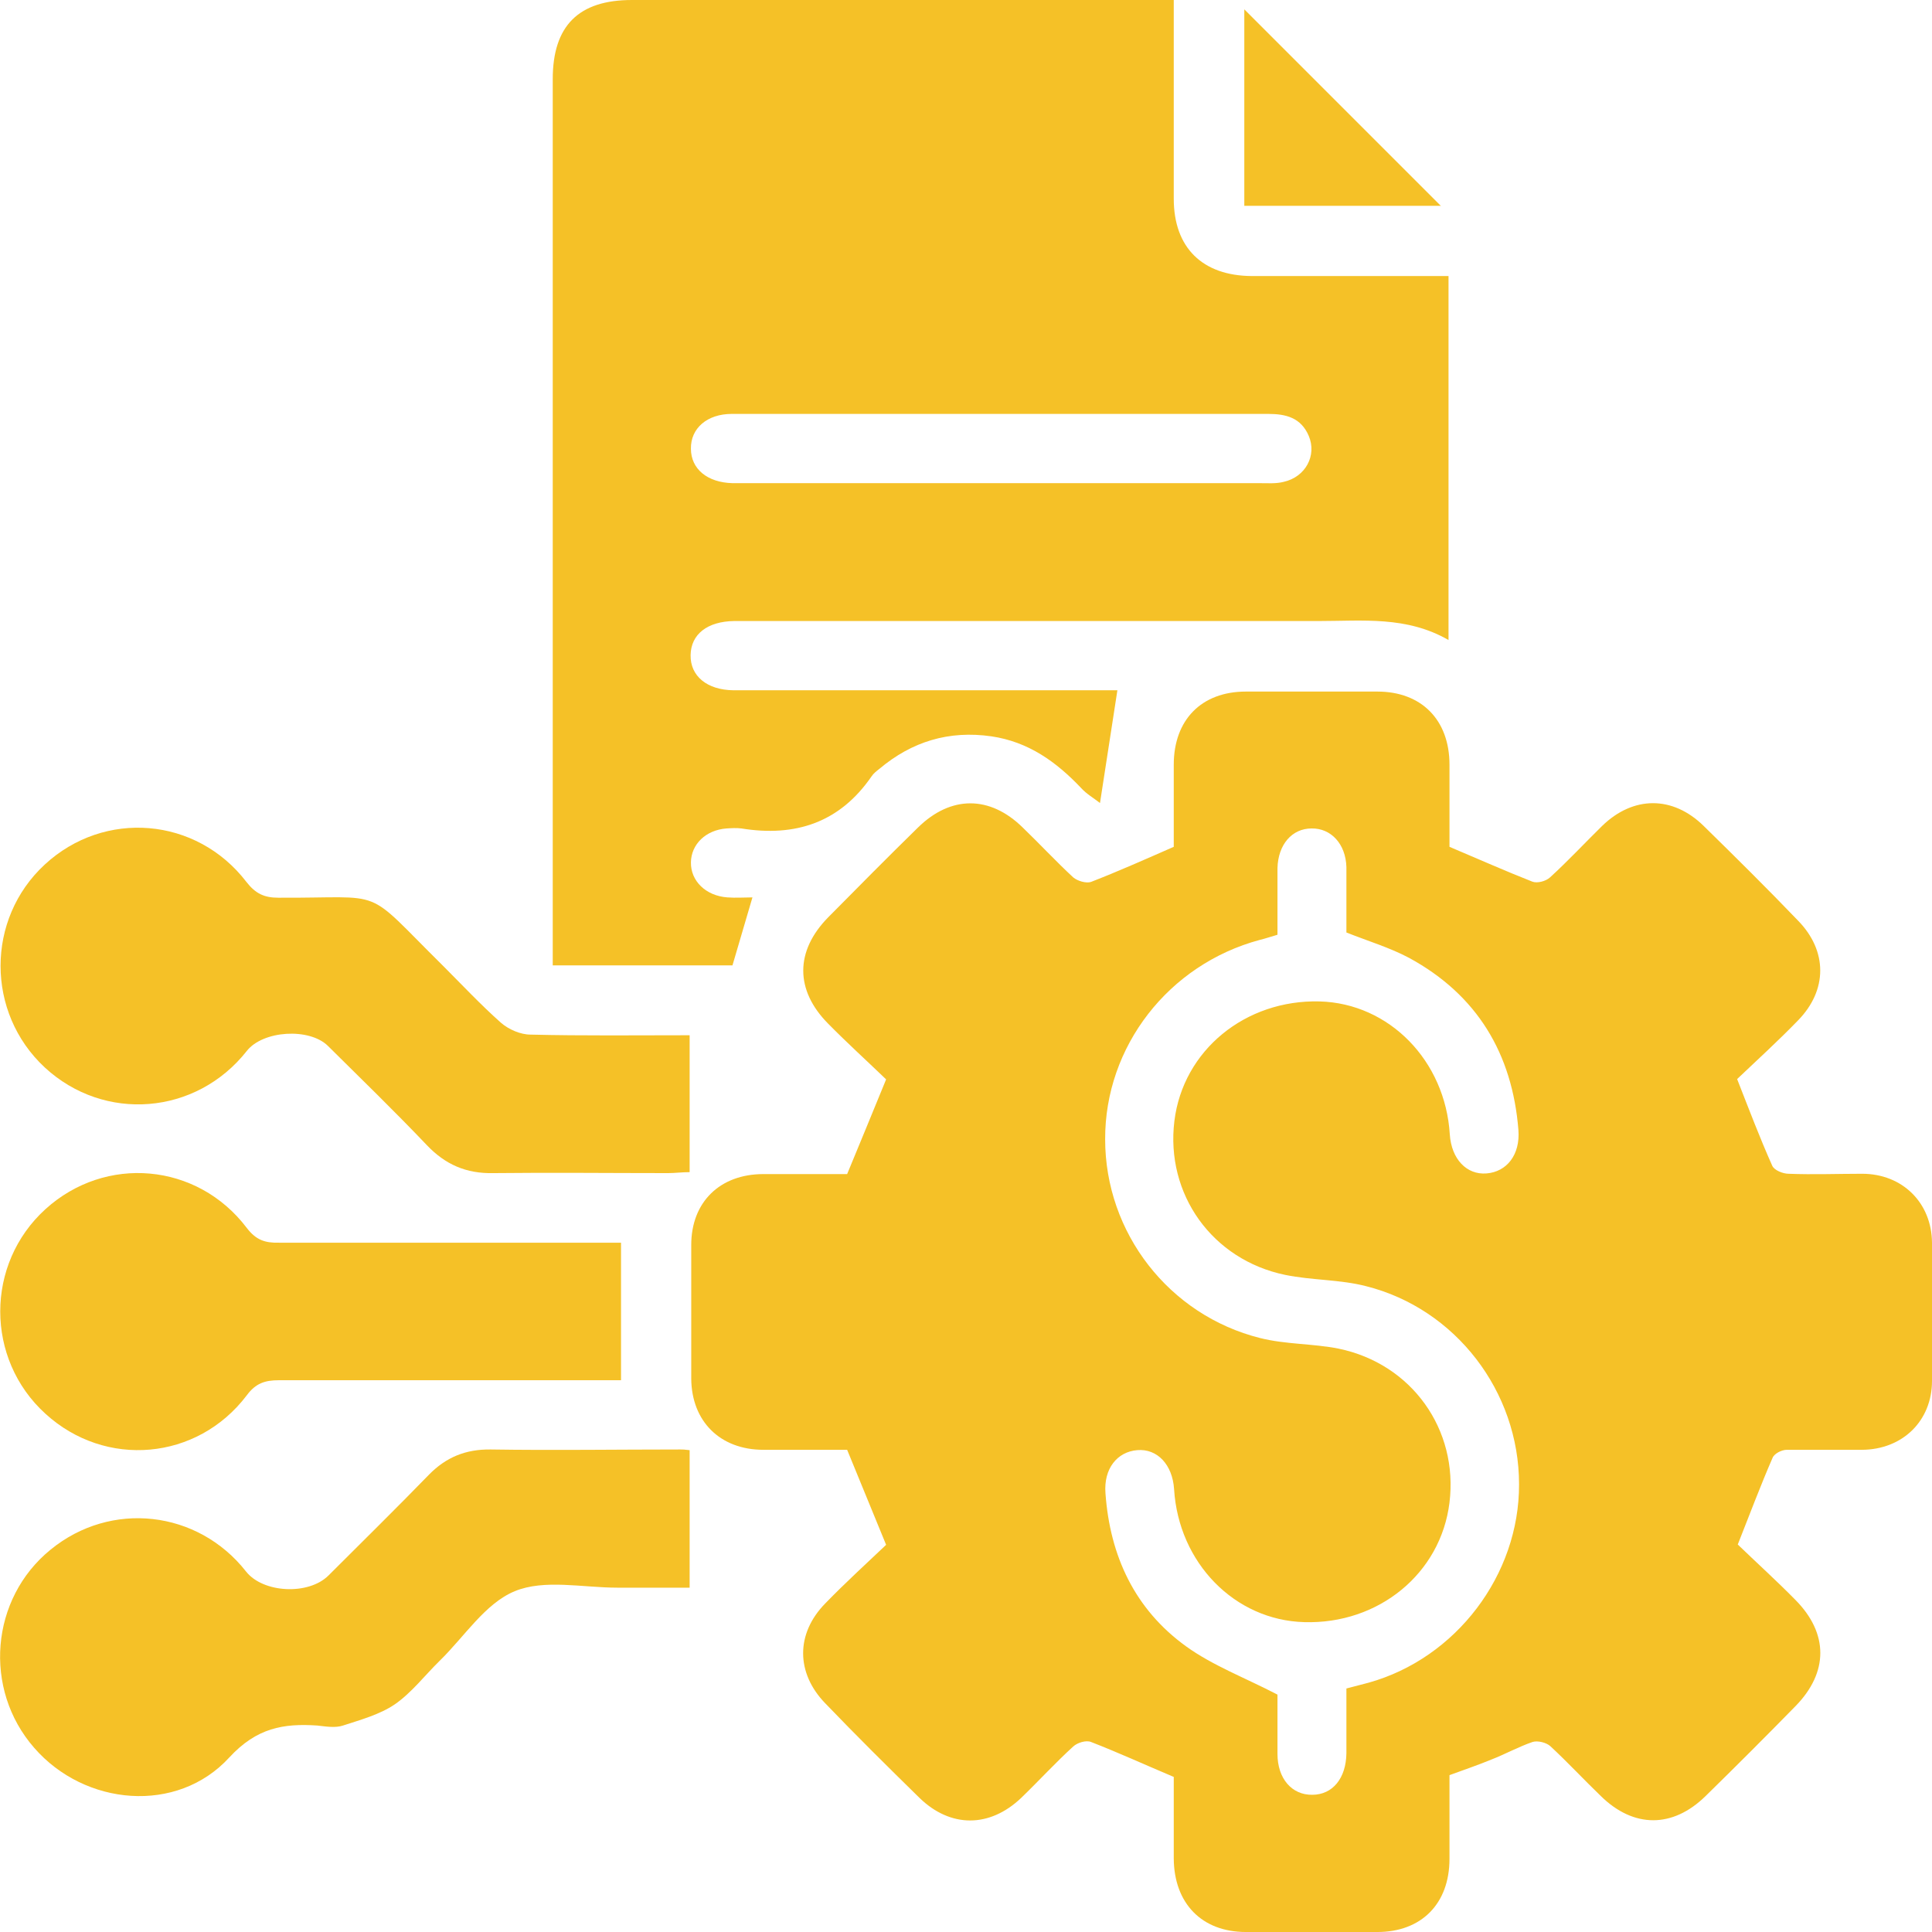
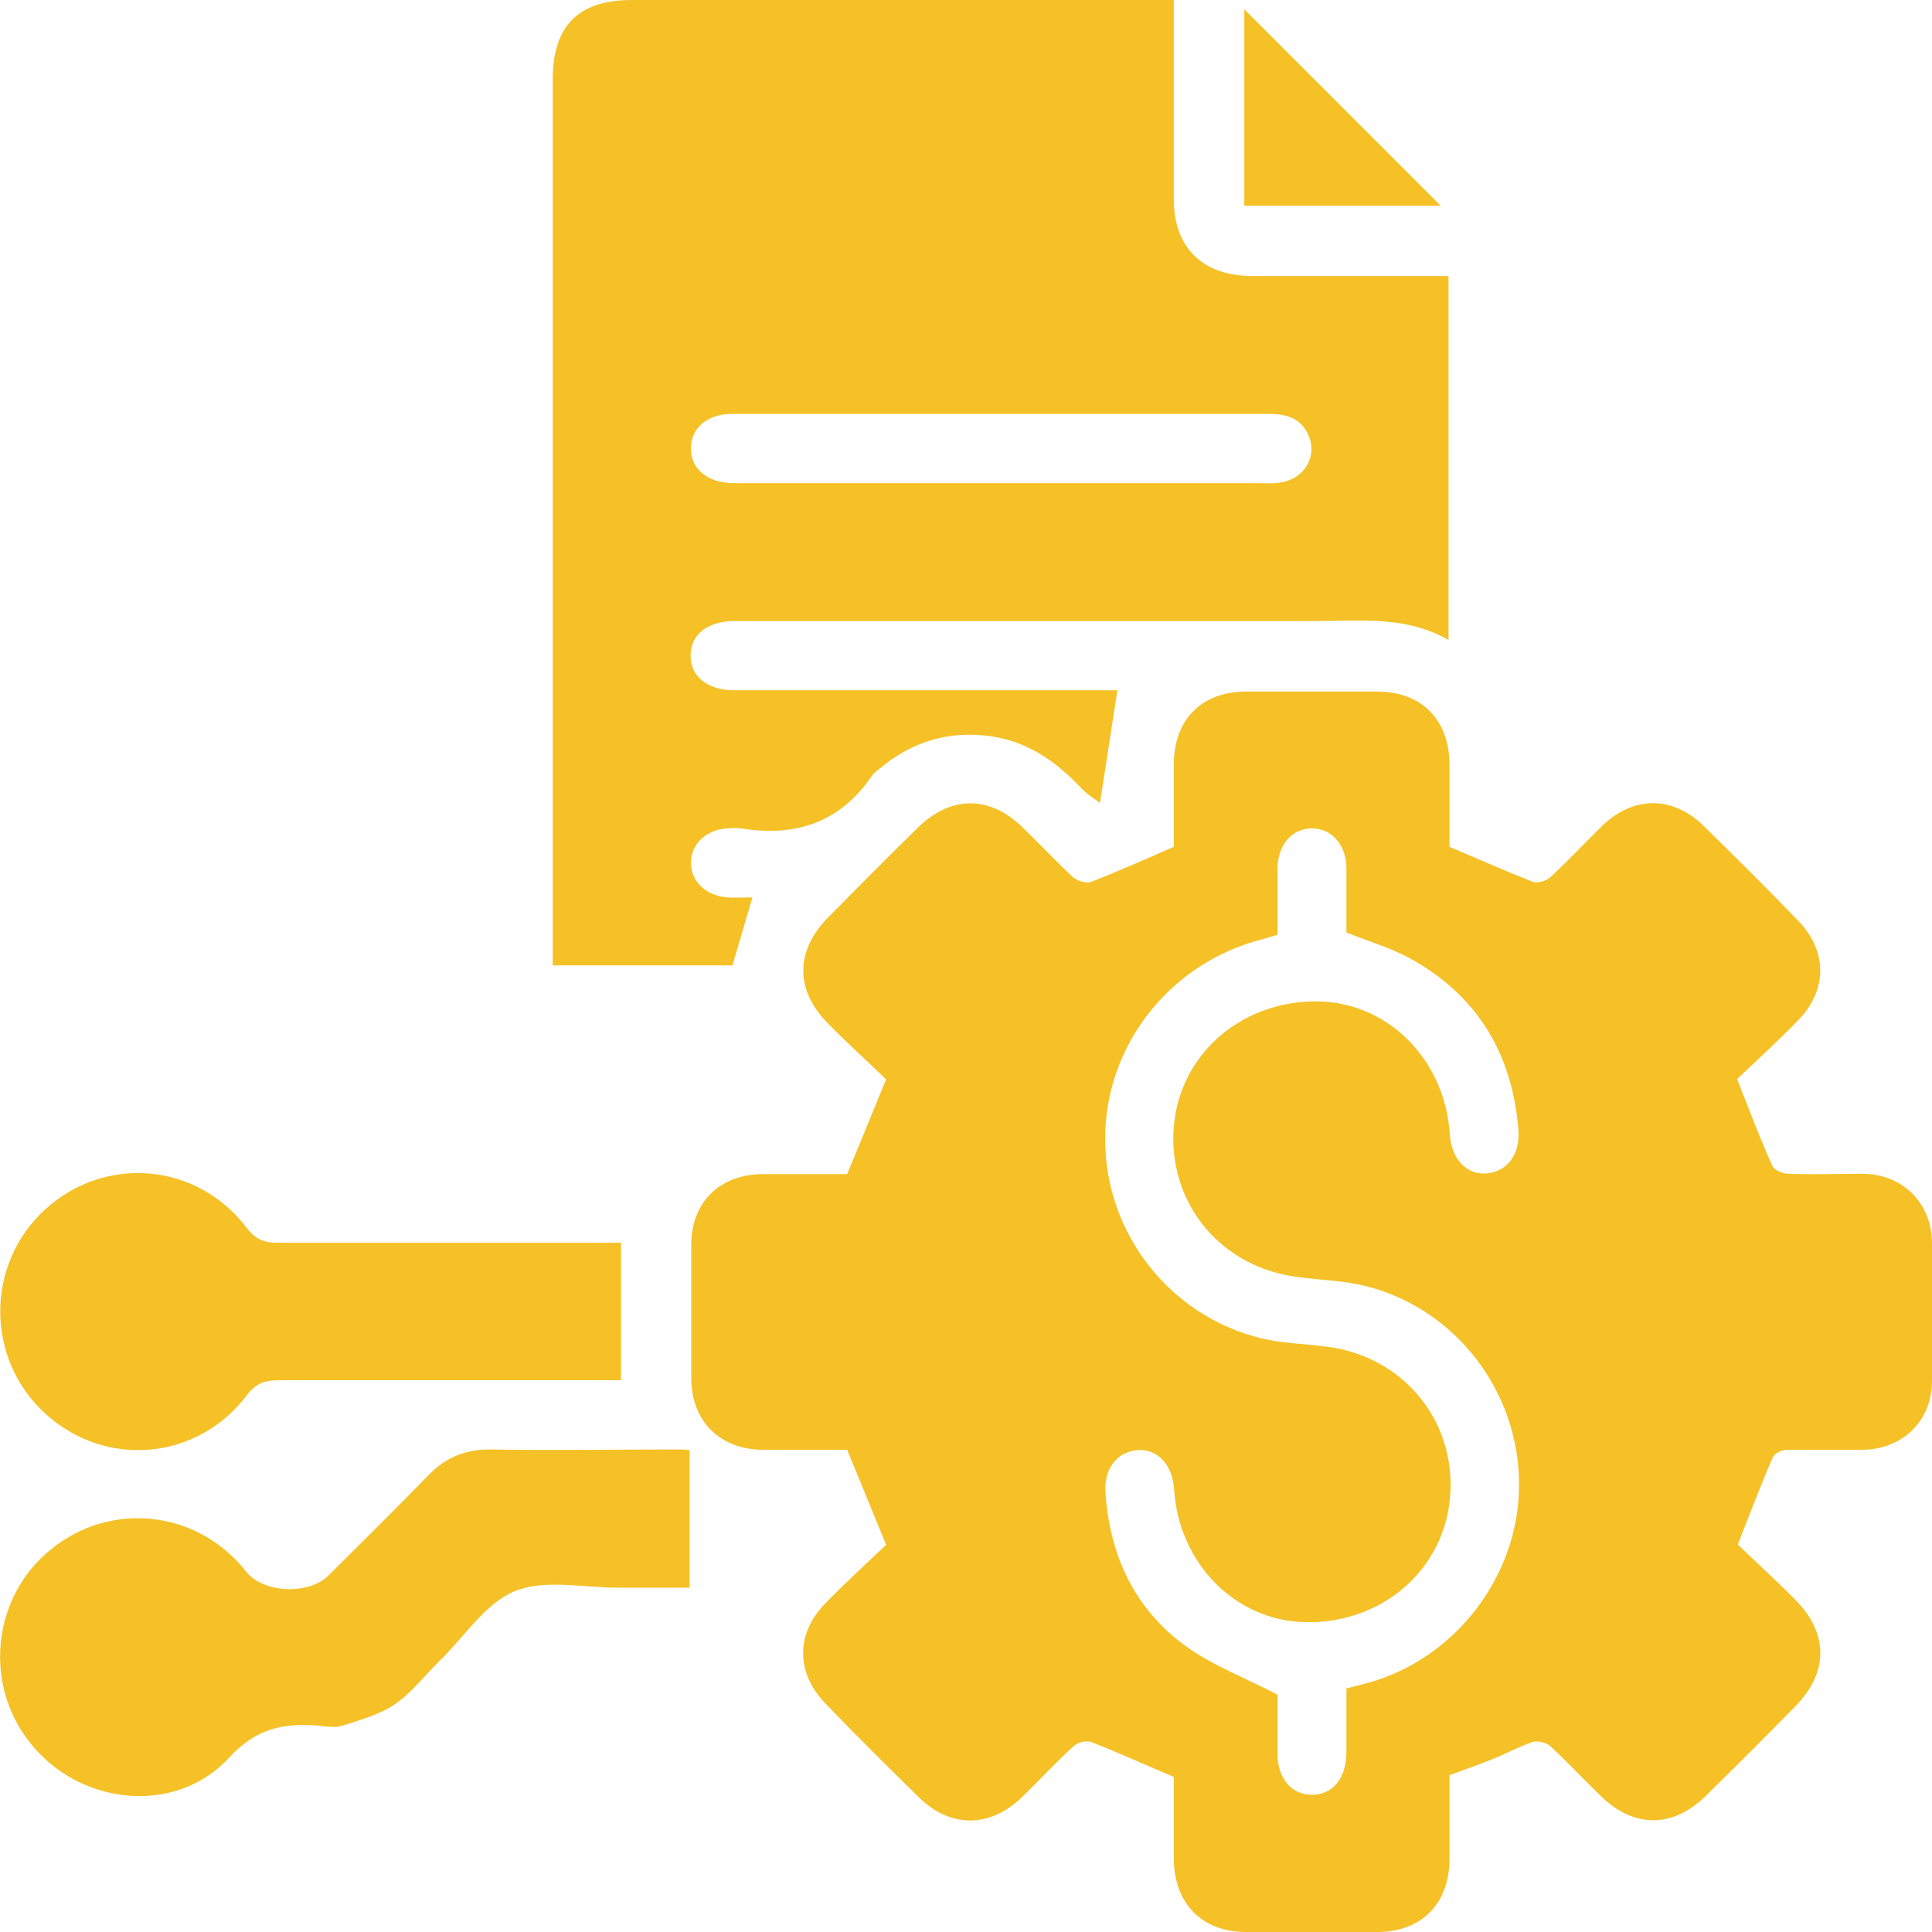
<svg xmlns="http://www.w3.org/2000/svg" id="Layer_1" data-name="Layer 1" viewBox="0 0 59.98 59.98">
  <defs>
    <style>
      .cls-1 {
        fill: #f5c127;
      }
    </style>
  </defs>
  <path class="cls-1" d="M36.45,55.17c-.9-.38-1.73-.76-2.58-1.09-.15-.06-.42,.02-.55,.14-.56,.51-1.07,1.07-1.62,1.6-.98,.93-2.19,.93-3.15,0-.99-.97-1.97-1.94-2.93-2.94-.91-.94-.92-2.16,0-3.1,.62-.64,1.28-1.24,1.89-1.82-.42-1.02-.8-1.95-1.21-2.95h-2.6c-1.34,0-2.23-.88-2.24-2.21v-4.15c0-1.33,.89-2.2,2.24-2.2h2.6c.4-.97,.79-1.91,1.21-2.94-.58-.56-1.21-1.13-1.8-1.73-1.03-1.04-1.03-2.25,0-3.3,.93-.94,1.85-1.87,2.79-2.79,1.02-1,2.23-1,3.25,0,.53,.51,1.03,1.05,1.57,1.55,.13,.11,.4,.19,.55,.14,.85-.33,1.68-.7,2.57-1.09v-2.55c0-1.39,.86-2.27,2.24-2.27h4.08c1.37,0,2.24,.88,2.24,2.27v2.55c.9,.38,1.73,.75,2.57,1.08,.15,.06,.42-.01,.55-.13,.56-.51,1.08-1.07,1.62-1.6,.97-.94,2.19-.94,3.15,0,.99,.97,1.97,1.94,2.93,2.94,.92,.94,.92,2.16,0,3.1-.62,.64-1.28,1.24-1.89,1.82,.38,.97,.71,1.84,1.09,2.69,.06,.14,.33,.25,.51,.25,.76,.03,1.52,0,2.28,0,1.25,0,2.16,.9,2.17,2.14v4.29c0,1.24-.91,2.13-2.17,2.14h-2.34c-.16,0-.39,.12-.44,.25-.37,.85-.7,1.73-1.08,2.69,.57,.55,1.2,1.12,1.79,1.72,1.03,1.04,1.03,2.25,0,3.3-.92,.94-1.85,1.87-2.79,2.79-1.02,1-2.23,1-3.25,0-.53-.51-1.03-1.05-1.57-1.55-.12-.11-.39-.18-.55-.13-.44,.15-.85,.38-1.29,.55-.41,.17-.83,.31-1.29,.48v2.6c0,1.39-.87,2.27-2.24,2.27h-4.08c-1.37,0-2.23-.89-2.24-2.28v-2.55h0v.02Zm3.21-26.15c-.21,.06-.38,.12-.55,.16-2.83,.76-4.81,3.31-4.8,6.19,0,2.9,1.98,5.46,4.81,6.17,.79,.2,1.64,.17,2.44,.33,2.27,.47,3.72,2.51,3.44,4.78-.27,2.2-2.2,3.78-4.51,3.71-2.16-.06-3.9-1.84-4.04-4.13-.05-.76-.52-1.26-1.14-1.21-.63,.05-1.05,.58-.99,1.34,.14,1.95,.91,3.6,2.5,4.75,.83,.6,1.82,.97,2.84,1.5v1.84c0,.77,.45,1.28,1.08,1.27,.63,0,1.05-.51,1.06-1.29v-2.01c.26-.07,.47-.12,.69-.18,2.72-.76,4.68-3.35,4.67-6.16,0-2.88-1.97-5.45-4.75-6.15-.81-.21-1.68-.18-2.51-.35-2.27-.47-3.72-2.51-3.44-4.78,.27-2.19,2.2-3.77,4.51-3.71,2.16,.06,3.9,1.84,4.04,4.13,.05,.76,.52,1.26,1.14,1.21,.63-.05,1.05-.58,.99-1.35-.19-2.37-1.28-4.19-3.39-5.34-.6-.32-1.27-.52-1.95-.79v-2.03c-.02-.72-.48-1.21-1.08-1.2-.61,0-1.04,.5-1.06,1.23v2.07Z" />
  <path class="cls-1" d="M34.69,21.43c-.18,1.17-.35,2.28-.54,3.5-.19-.15-.42-.28-.59-.47-.77-.81-1.63-1.43-2.78-1.6-1.32-.19-2.47,.16-3.48,1.01-.09,.07-.18,.14-.24,.23-.99,1.44-2.37,1.89-4.04,1.62-.15-.02-.31-.01-.47,0-.64,.05-1.09,.49-1.1,1.05-.01,.58,.46,1.04,1.13,1.09,.26,.02,.53,0,.78,0-.21,.72-.41,1.4-.62,2.11h-5.58V2.46c0-1.66,.8-2.46,2.46-2.46h16.82V6.17c0,1.52,.89,2.39,2.42,2.4h6.11v11.3c-1.3-.75-2.67-.59-4.02-.59H22.8c-.84,.01-1.35,.41-1.36,1.06s.51,1.08,1.33,1.09c0,0,11.92,0,11.92,0Zm-3.61-8.58h-8.36c-.77,0-1.28,.45-1.27,1.08,0,.63,.51,1.05,1.29,1.07h16.38c.24,0,.5,.02,.73-.04,.68-.15,1.04-.82,.78-1.43-.24-.56-.7-.68-1.26-.68-2.76,0-5.53,0-8.29,0Z" />
-   <path class="cls-1" d="M21.41,32.14v4.25c-.24,0-.46,.03-.67,.03-1.81,0-3.61-.02-5.42,0-.85,.02-1.5-.27-2.07-.87-1-1.05-2.04-2.06-3.07-3.08-.58-.57-2.02-.48-2.52,.16-1.57,1.99-4.42,2.22-6.27,.51-1.83-1.7-1.83-4.61,0-6.3,1.85-1.71,4.71-1.48,6.26,.54,.28,.36,.55,.49,.99,.49,3.43,.02,2.58-.39,5.1,2.1,.6,.6,1.18,1.22,1.81,1.78,.24,.21,.61,.37,.92,.37,1.62,.04,3.25,.02,4.94,.02h0Z" />
  <path class="cls-1" d="M21.41,45.03v4.26h-2.25c-1.07,0-2.26-.27-3.18,.11s-1.56,1.41-2.33,2.16c-.46,.45-.87,.99-1.39,1.35-.47,.32-1.06,.48-1.61,.66-.24,.08-.53,.03-.8,0-1.05-.07-1.88,.07-2.73,.99-1.62,1.77-4.49,1.51-6.06-.3-1.59-1.82-1.36-4.63,.51-6.15,1.87-1.53,4.57-1.23,6.07,.68,.53,.67,1.94,.74,2.56,.12,1.04-1.04,2.09-2.07,3.12-3.13,.53-.54,1.14-.79,1.91-.78,1.96,.03,3.93,0,5.89,0,.07,0,.13,0,.28,.02h.01Z" />
  <path class="cls-1" d="M19.28,38.57v4.28H8.66c-.43,0-.72,.09-1,.47-1.54,2.03-4.39,2.27-6.25,.57-1.87-1.7-1.87-4.65,0-6.35,1.86-1.69,4.71-1.45,6.25,.58,.29,.38,.57,.47,1,.46h10.62Z" />
  <path class="cls-1" d="M44.74,6.39h-6.11V.29c2,2,4.06,4.06,6.11,6.11h0Z" />
</svg>